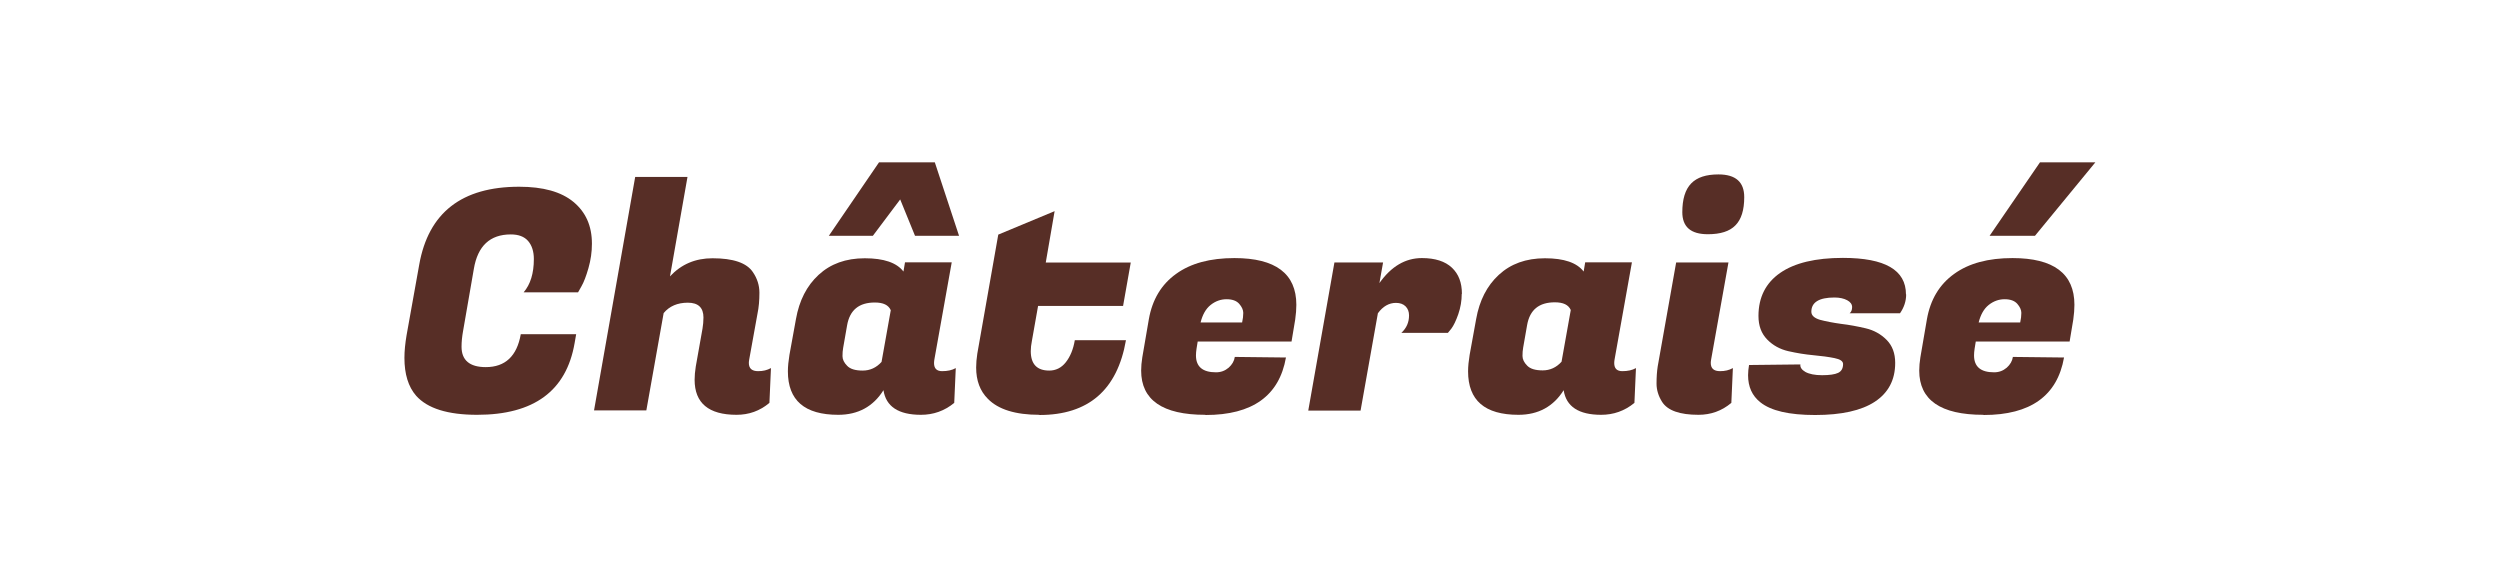
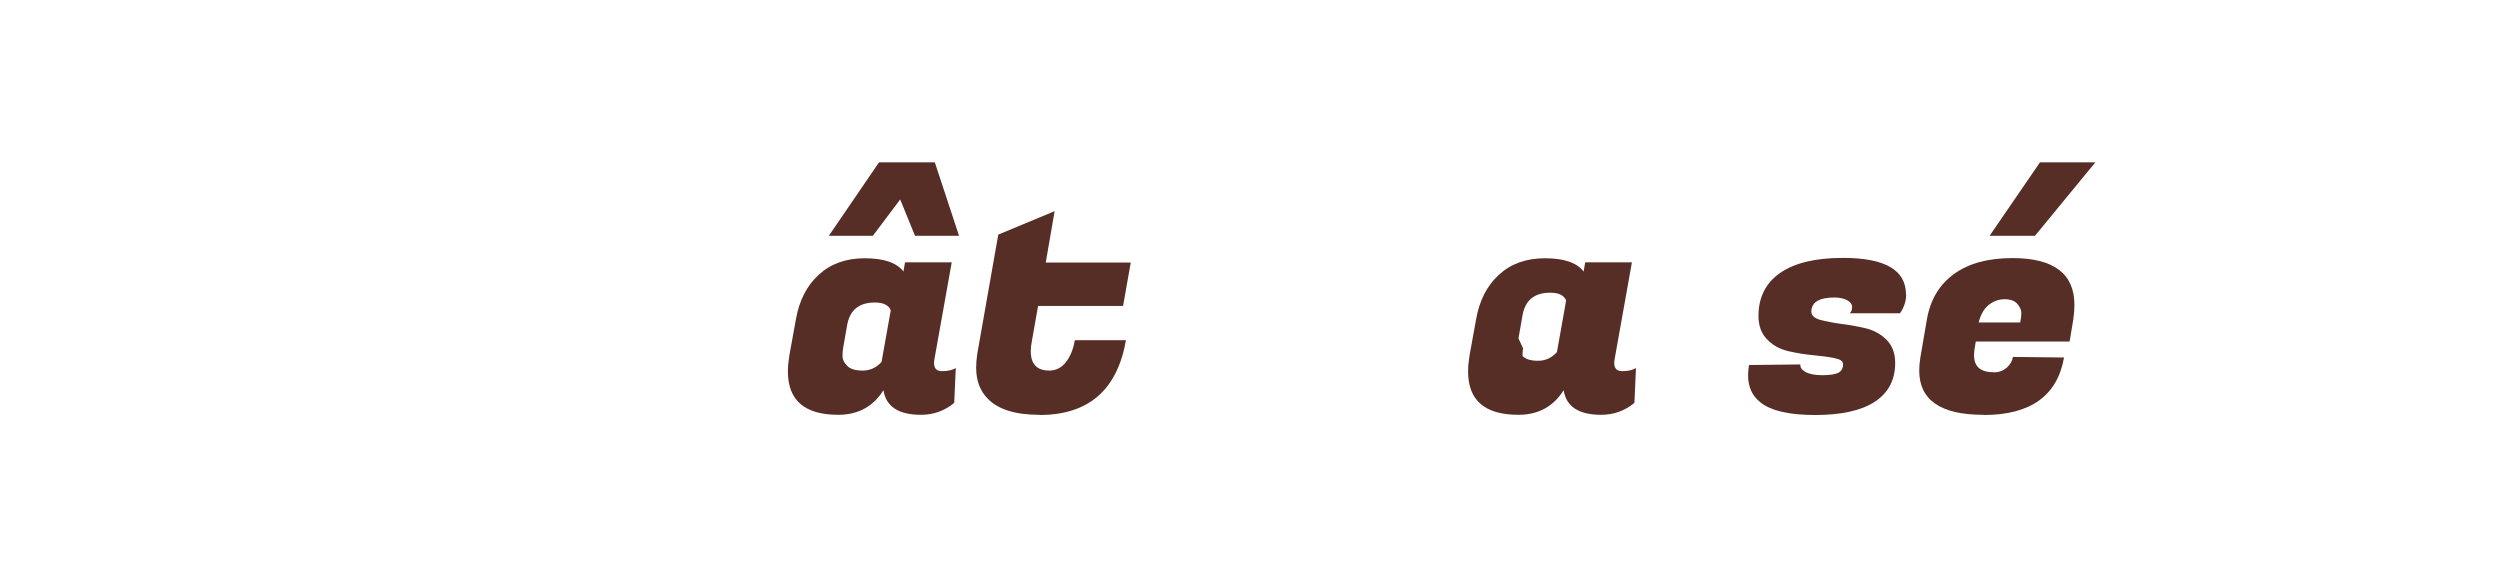
<svg xmlns="http://www.w3.org/2000/svg" id="_レイヤー_1" viewBox="0 0 130 30">
  <defs>
    <style>.cls-1{fill:#572e26;}</style>
  </defs>
-   <path class="cls-1" d="m24.81,21.57c-1.53,0-2.58-.33-3.17-.99-.41-.47-.61-1.13-.61-1.97,0-.36.04-.75.11-1.17l.66-3.68c.48-2.7,2.21-4.05,5.2-4.05,1.24,0,2.18.26,2.82.79.64.53.96,1.25.96,2.17,0,.43-.06.85-.18,1.27-.12.42-.24.73-.36.94l-.18.32h-2.83c.35-.41.53-.98.53-1.73,0-.39-.1-.71-.3-.94-.2-.23-.5-.34-.9-.34-1.08,0-1.72.6-1.92,1.79l-.56,3.23c-.05.28-.08.55-.08.82,0,.7.42,1.06,1.26,1.06,1.01,0,1.62-.57,1.82-1.71h2.88l-.08.46c-.43,2.49-2.12,3.73-5.07,3.73Z" />
-   <path class="cls-1" d="m39.43,19.3c.25,0,.46-.05.66-.16l-.08,1.81c-.5.42-1.07.62-1.71.62-1.45,0-2.18-.61-2.18-1.82,0-.21.02-.44.06-.69l.35-1.97c.03-.19.05-.38.05-.58,0-.51-.27-.77-.81-.77s-.96.18-1.26.54l-.9,5.06h-2.72l2.14-12.14h2.72l-.91,5.17c.59-.63,1.32-.94,2.21-.94,1.08,0,1.78.24,2.1.72.22.32.34.68.34,1.07s-.03.76-.1,1.09l-.43,2.38c-.01.06-.02.12-.02.18,0,.29.16.43.48.43Z" />
  <path class="cls-1" d="m48.57,18.88c0,.28.14.42.42.42s.52-.05.71-.16l-.08,1.81c-.51.42-1.09.62-1.73.62-1.17,0-1.82-.43-1.95-1.28-.53.85-1.32,1.28-2.35,1.28-1.75,0-2.62-.75-2.62-2.26,0-.26.03-.54.08-.85l.34-1.87c.17-.96.56-1.73,1.18-2.3s1.41-.86,2.4-.86,1.66.23,2.01.69l.08-.48h2.43l-.9,5.04c-.01.06-.02.13-.02.19Zm-3.18-6.62h-2.29l2.61-3.82h2.9l1.26,3.82h-2.29l-.77-1.89-1.42,1.89Zm-1.55,5.86c-.02.1-.03.23-.03.4s.08.34.24.5c.16.17.43.25.81.25s.71-.15.98-.45l.48-2.69c-.12-.27-.39-.4-.83-.4-.82,0-1.3.39-1.44,1.18l-.21,1.2Z" />
  <path class="cls-1" d="m54.04,21.57c-1.24,0-2.13-.28-2.67-.83-.41-.41-.61-.95-.61-1.63,0-.22.02-.46.06-.72l1.09-6.19,2.93-1.22-.46,2.67h4.42l-.4,2.26h-4.42l-.32,1.81c-.04.2-.06.38-.06.54,0,.67.32,1.01.96,1.01.34,0,.63-.14.86-.43s.39-.67.47-1.15h2.66c-.45,2.59-1.95,3.89-4.5,3.89Z" />
-   <path class="cls-1" d="m62.67,21.57c-2.22,0-3.33-.77-3.33-2.3,0-.21.02-.44.06-.69l.34-1.98c.18-1.02.65-1.81,1.42-2.36.76-.55,1.77-.82,3.03-.82,2.14,0,3.22.81,3.22,2.43,0,.23-.02.49-.06.77l-.19,1.14h-4.88l-.06.37c-.02.13-.03.25-.03.35,0,.59.35.88,1.04.88.26,0,.47-.08.66-.24.18-.16.29-.35.32-.56l2.66.03c-.35,1.99-1.74,2.99-4.18,2.99Zm1.92-4.8c.04-.18.06-.35.06-.5s-.07-.31-.21-.47c-.14-.16-.36-.24-.66-.24s-.58.1-.83.3c-.25.2-.42.51-.52.91h2.16Z" />
-   <path class="cls-1" d="m76.01,15.28c0,.36-.06.71-.18,1.06-.12.34-.24.59-.36.75l-.18.22h-2.42c.27-.25.4-.55.4-.91,0-.19-.06-.35-.18-.47-.12-.12-.29-.18-.5-.18-.36,0-.68.18-.94.54l-.9,5.06h-2.72l1.36-7.7h2.53l-.19,1.07c.61-.86,1.34-1.3,2.21-1.3.69,0,1.21.17,1.56.5s.52.78.52,1.36Z" />
-   <path class="cls-1" d="m83.94,18.88c0,.28.14.42.42.42s.52-.05.71-.16l-.08,1.81c-.51.42-1.09.62-1.73.62-1.17,0-1.82-.43-1.95-1.28-.53.85-1.32,1.28-2.35,1.28-1.75,0-2.62-.75-2.62-2.26,0-.26.03-.54.08-.85l.34-1.87c.17-.96.56-1.73,1.18-2.3s1.41-.86,2.4-.86,1.66.23,2.01.69l.08-.48h2.43l-.9,5.04c-.01.06-.02.13-.02.19Zm-4.74-.77c-.02.1-.03.23-.03.4s.08.34.24.5c.16.17.43.25.81.25s.71-.15.98-.45l.48-2.69c-.12-.27-.39-.4-.83-.4-.82,0-1.3.39-1.44,1.18l-.21,1.2Z" />
-   <path class="cls-1" d="m89.45,19.3c.25,0,.46-.05.66-.16l-.08,1.81c-.5.42-1.07.62-1.71.62-.97,0-1.6-.22-1.89-.67-.19-.3-.29-.62-.29-.95s.02-.63.06-.89l.96-5.41h2.72l-.9,5.04c-.01.06-.02.12-.02.18,0,.29.16.43.48.43Zm-1.97-8.26c0-.68.15-1.18.46-1.5s.78-.47,1.42-.47c.9,0,1.34.4,1.34,1.18,0,.67-.15,1.16-.46,1.47-.3.31-.78.46-1.43.46-.89,0-1.33-.38-1.33-1.15Z" />
+   <path class="cls-1" d="m83.94,18.88c0,.28.14.42.42.42s.52-.05.71-.16l-.08,1.81c-.51.42-1.09.62-1.73.62-1.17,0-1.82-.43-1.95-1.28-.53.85-1.32,1.28-2.35,1.28-1.75,0-2.62-.75-2.62-2.26,0-.26.03-.54.08-.85l.34-1.87c.17-.96.56-1.73,1.18-2.3s1.41-.86,2.4-.86,1.66.23,2.01.69l.08-.48h2.43l-.9,5.04c-.01.06-.02.13-.02.19Zm-4.74-.77c-.02.1-.03.23-.03.4c.16.17.43.25.81.25s.71-.15.98-.45l.48-2.69c-.12-.27-.39-.4-.83-.4-.82,0-1.3.39-1.44,1.18l-.21,1.2Z" />
  <path class="cls-1" d="m99.12,15.31c0,.35-.11.68-.32.98h-2.62c.08-.06.13-.17.13-.32s-.09-.27-.26-.36c-.17-.09-.39-.14-.66-.14-.8,0-1.2.25-1.2.74,0,.19.15.33.45.42.3.08.66.15,1.09.21.43.05.85.13,1.28.23.43.1.79.3,1.09.6s.45.7.45,1.2c0,.89-.36,1.56-1.06,2.02s-1.74.69-3.1.69-2.3-.22-2.85-.66c-.43-.34-.64-.81-.64-1.41,0-.17.02-.35.05-.53l2.67-.03c-.02.15.07.28.26.39.2.11.49.17.87.17s.66-.04.83-.12c.17-.08.26-.23.26-.46,0-.15-.15-.25-.45-.31s-.66-.11-1.1-.15c-.43-.04-.86-.11-1.3-.21-.43-.1-.8-.3-1.1-.61-.3-.31-.45-.71-.45-1.22,0-.97.38-1.72,1.13-2.24.75-.52,1.84-.78,3.26-.78,2.19,0,3.28.63,3.28,1.9Z" />
  <path class="cls-1" d="m103.13,21.57c-2.22,0-3.33-.77-3.33-2.3,0-.21.02-.44.06-.69l.34-1.98c.18-1.02.65-1.81,1.42-2.36.76-.55,1.77-.82,3.03-.82,2.14,0,3.22.81,3.22,2.43,0,.23-.02.49-.06.77l-.19,1.14h-4.88l-.06.37c-.02.13-.03.25-.03.35,0,.59.35.88,1.04.88.26,0,.47-.08.66-.24.18-.16.29-.35.32-.56l2.66.03c-.35,1.99-1.74,2.99-4.18,2.99Zm1.92-4.8c.04-.18.06-.35.06-.5s-.07-.31-.21-.47c-.14-.16-.36-.24-.66-.24s-.58.1-.83.3c-.25.2-.42.51-.52.91h2.16Zm.78-4.51h-2.37l2.62-3.82h2.88l-3.14,3.82Z" />
</svg>